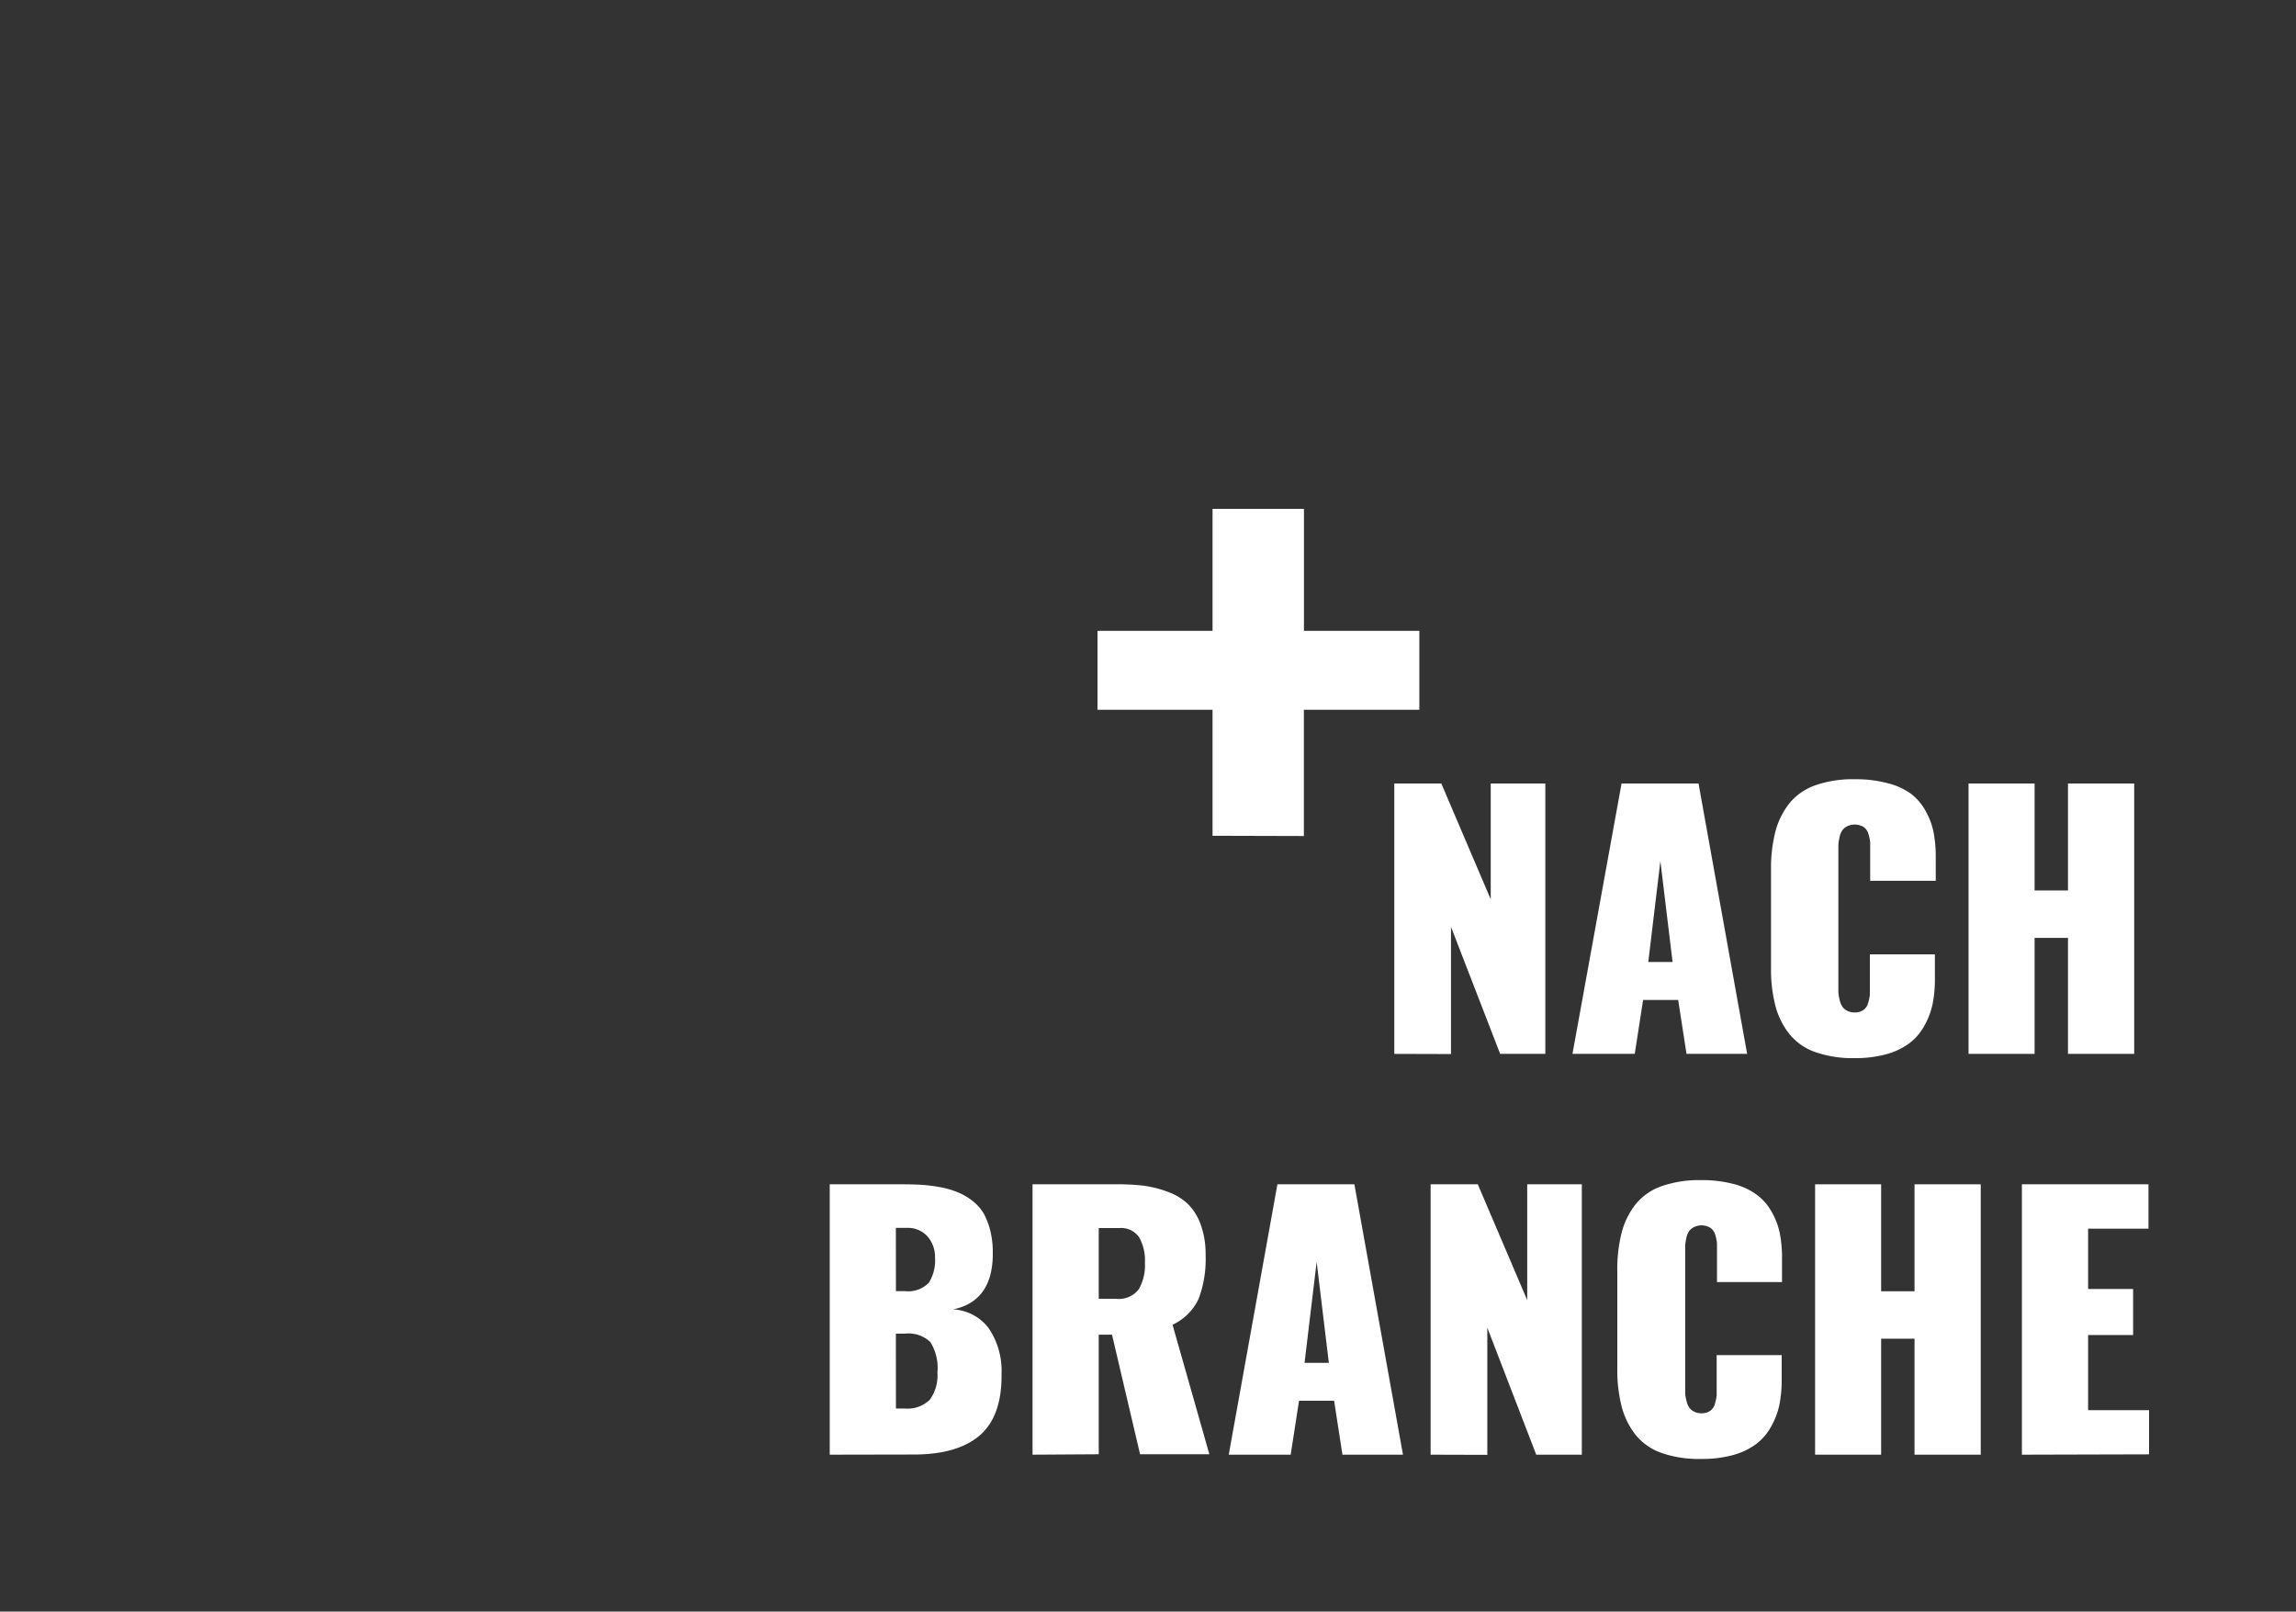
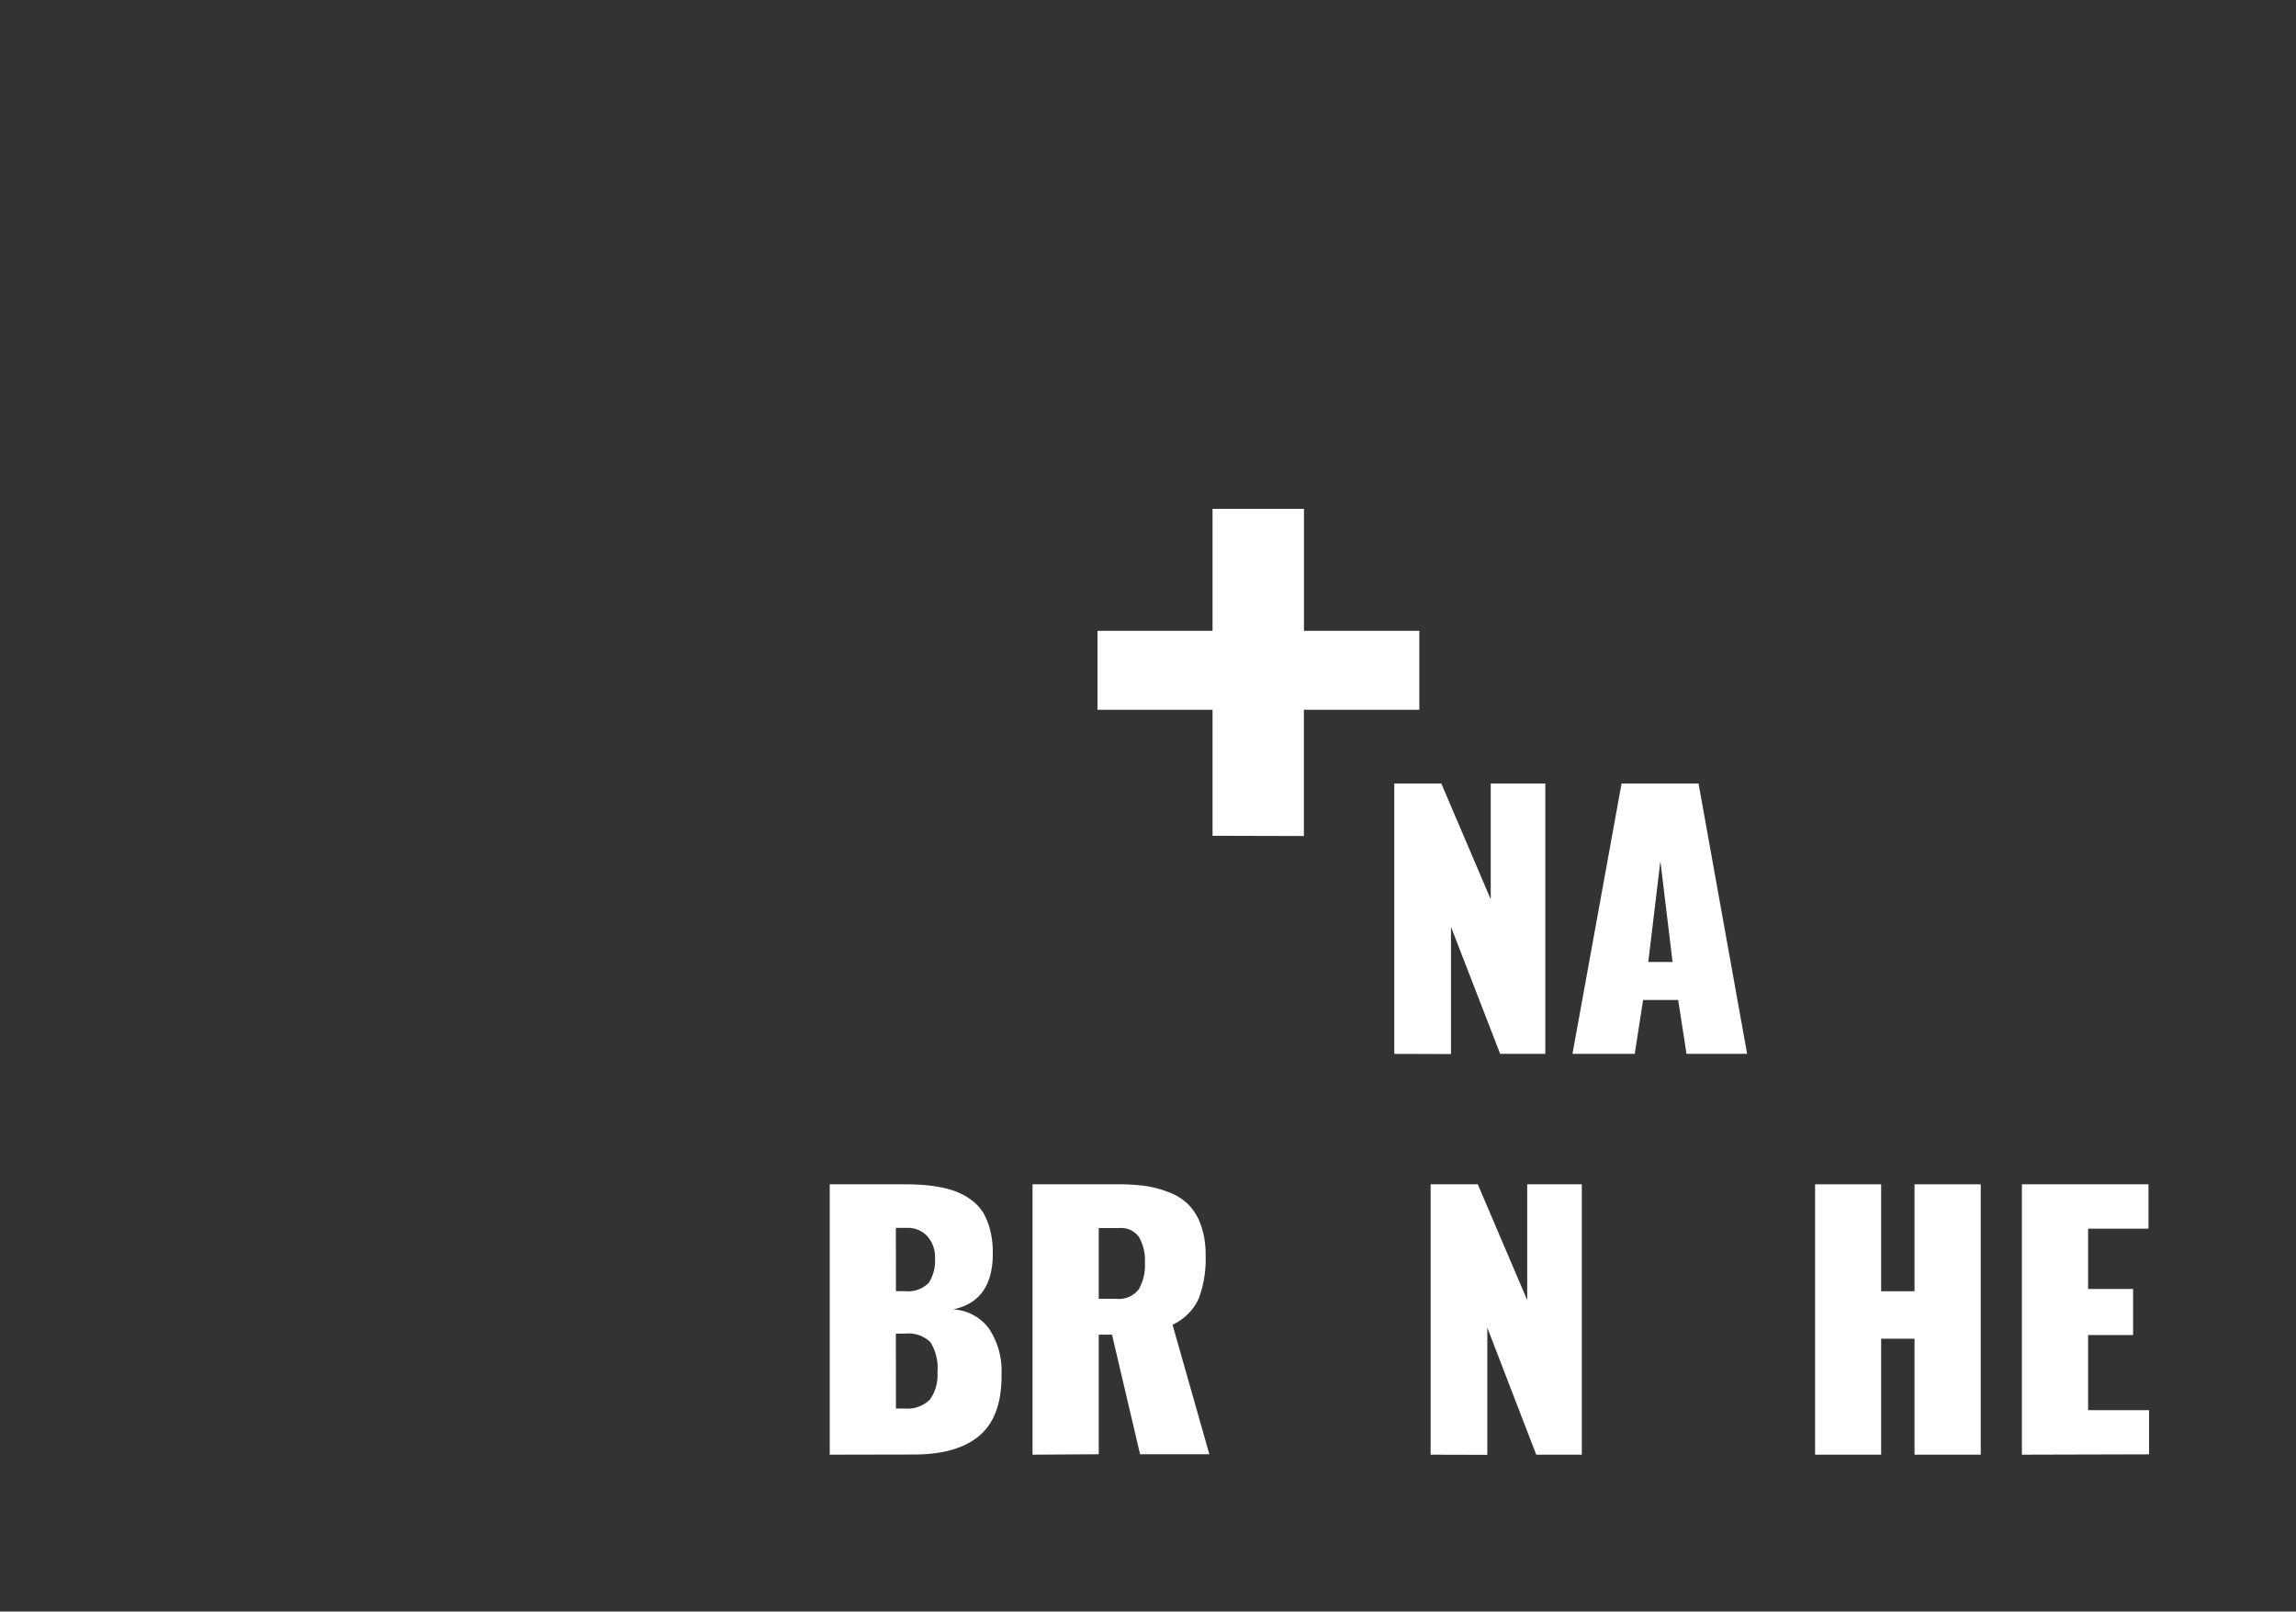
<svg xmlns="http://www.w3.org/2000/svg" width="275" height="193" viewBox="0 0 275 193">
  <rect x="0" y="0" width="275" height="193" fill="#333333" stroke="none" />
  <title>nach_branche</title>
  <rect width="275" height="193" fill="none" />
  <path d="M167,126.21V93.83h5.63l5.92,13.87V93.83h6.54v32.38h-5.41L173.79,111v15.23Z" fill="#fff" />
  <path d="M188.34,126.21l5.88-32.38h9.22l5.82,32.38H202l-1-6.46h-4.2l-1,6.46Zm9.08-11h2.91l-1.46-12.09Z" fill="#fff" />
-   <path d="M222.15,126.72a13.58,13.58,0,0,1-4.74-.73,6.94,6.94,0,0,1-3.11-2.18,9.22,9.22,0,0,1-1.66-3.38,17.69,17.69,0,0,1-.52-4.55v-11.7a17.79,17.79,0,0,1,.52-4.57,9.22,9.22,0,0,1,1.66-3.38,7,7,0,0,1,3.11-2.18,13.58,13.58,0,0,1,4.74-.73,14.83,14.83,0,0,1,3.89.46A8.19,8.19,0,0,1,228.8,95a6.49,6.49,0,0,1,1.77,2,8.79,8.79,0,0,1,1,2.57,15.08,15.08,0,0,1,.28,3v2.91H224V102c0-.47,0-.84,0-1.12a5.2,5.2,0,0,0-.21-1,1.5,1.5,0,0,0-.58-.84,2.07,2.07,0,0,0-2-.07,1.64,1.64,0,0,0-.58.51,2.28,2.28,0,0,0-.3.78,6.31,6.31,0,0,0-.14.86q0,.37,0,.88V118q0,.51,0,.89a5.4,5.4,0,0,0,.15.86,2.55,2.55,0,0,0,.31.78,1.52,1.52,0,0,0,.58.51,1.85,1.85,0,0,0,.89.21,1.82,1.82,0,0,0,1.05-.28,1.5,1.5,0,0,0,.58-.85,5.4,5.4,0,0,0,.21-1c0-.28,0-.65,0-1.12v-3.71h7.79v2.89a15.34,15.34,0,0,1-.28,3.08,9.16,9.16,0,0,1-1,2.61,6.61,6.61,0,0,1-1.77,2.06,8.33,8.33,0,0,1-2.76,1.32A14,14,0,0,1,222.15,126.72Z" fill="#fff" />
-   <path d="M235.78,126.21V93.83h7.91v12.81h4V93.83h7.93v32.38h-7.93V112.32h-4v13.89Z" fill="#fff" />
  <path d="M99.38,174.21V141.83h8.77q1.29,0,2.32.07a18.23,18.23,0,0,1,2.21.29,10.25,10.25,0,0,1,2.05.6,7.62,7.62,0,0,1,1.72,1,5.57,5.57,0,0,1,1.37,1.53,8.54,8.54,0,0,1,.82,2.19,10.75,10.75,0,0,1,.27,2.52v.37q-.12,5.45-4.75,6.41a5.7,5.7,0,0,1,4.25,2.24,9.08,9.08,0,0,1,1.55,5.42v.29q0,4.86-2.58,7.11t-7.64,2.32Zm7.93-19.59h1.05a3.45,3.45,0,0,0,2.89-1,5,5,0,0,0,.74-3,3.71,3.71,0,0,0-.92-2.57,3.14,3.14,0,0,0-2.46-1H107.3Zm0,14.06h1.07a3.78,3.78,0,0,0,3-1.07,5,5,0,0,0,.9-3.26,5.8,5.8,0,0,0-.86-3.64,3.81,3.81,0,0,0-3-1H107.3Z" fill="#fff" />
  <path d="M123.67,174.21V141.83h9.67A27.62,27.62,0,0,1,137,142a13.27,13.27,0,0,1,3,.78,6.67,6.67,0,0,1,2.38,1.51,6.74,6.74,0,0,1,1.47,2.46,10.5,10.5,0,0,1,.55,3.56,13.55,13.55,0,0,1-.82,5.2,6.46,6.46,0,0,1-3.14,3.14l4.41,15.51h-8.3l-3.36-14.32H131.6v14.32Zm7.93-18.67h2.07a3,3,0,0,0,2.71-1.12,5.72,5.72,0,0,0,.75-3.19,5.59,5.59,0,0,0-.71-3.08,2.61,2.61,0,0,0-2.35-1.08H131.6Z" fill="#fff" />
-   <path d="M147.17,174.21,153,141.83h9.22l5.82,32.38h-7.25l-1-6.46h-4.2l-1,6.46Zm9.08-11h2.91l-1.46-12.09Z" fill="#fff" />
  <path d="M171.35,174.21V141.83H177l5.92,13.87V141.83h6.54v32.38H184L178.14,159v15.23Z" fill="#fff" />
-   <path d="M203.77,174.72A13.58,13.58,0,0,1,199,174a6.94,6.94,0,0,1-3.11-2.18,9.22,9.22,0,0,1-1.66-3.38,17.69,17.69,0,0,1-.52-4.55v-11.7a17.79,17.79,0,0,1,.52-4.57,9.22,9.22,0,0,1,1.66-3.38,6.94,6.94,0,0,1,3.11-2.18,13.58,13.58,0,0,1,4.74-.73,14.83,14.83,0,0,1,3.89.46,8.18,8.18,0,0,1,2.76,1.27,6.49,6.49,0,0,1,1.77,2,8.79,8.79,0,0,1,1,2.57,15.08,15.08,0,0,1,.28,3v2.91h-7.79V150c0-.47,0-.84,0-1.12a5.2,5.2,0,0,0-.21-1,1.5,1.5,0,0,0-.58-.84,2.07,2.07,0,0,0-2-.07,1.64,1.64,0,0,0-.58.51,2.28,2.28,0,0,0-.3.78,6.31,6.31,0,0,0-.14.86q0,.37,0,.88V166q0,.51,0,.89a5.4,5.4,0,0,0,.15.86,2.55,2.55,0,0,0,.31.78,1.52,1.52,0,0,0,.58.51,1.85,1.85,0,0,0,.89.21,1.82,1.82,0,0,0,1.05-.28,1.5,1.5,0,0,0,.58-.85,5.4,5.4,0,0,0,.21-1c0-.28,0-.65,0-1.12v-3.71h7.79v2.89a15.34,15.34,0,0,1-.28,3.08,9.16,9.16,0,0,1-1,2.61,6.61,6.61,0,0,1-1.77,2.06,8.33,8.33,0,0,1-2.76,1.32A14,14,0,0,1,203.77,174.72Z" fill="#fff" />
  <path d="M217.4,174.21V141.83h7.91v12.81h4V141.83h7.93v32.38h-7.93V160.32h-4v13.89Z" fill="#fff" />
  <path d="M242.17,174.21V141.83h15.16v5.31H250.1v7.23h5.39v5.51H250.1v9h7.3v5.29Z" fill="#fff" />
  <path d="M145.23,100.09V85H131.45V75.55h13.78V60.94h10.95V75.55H170V85H156.17v15.12Z" fill="#fff" />
</svg>